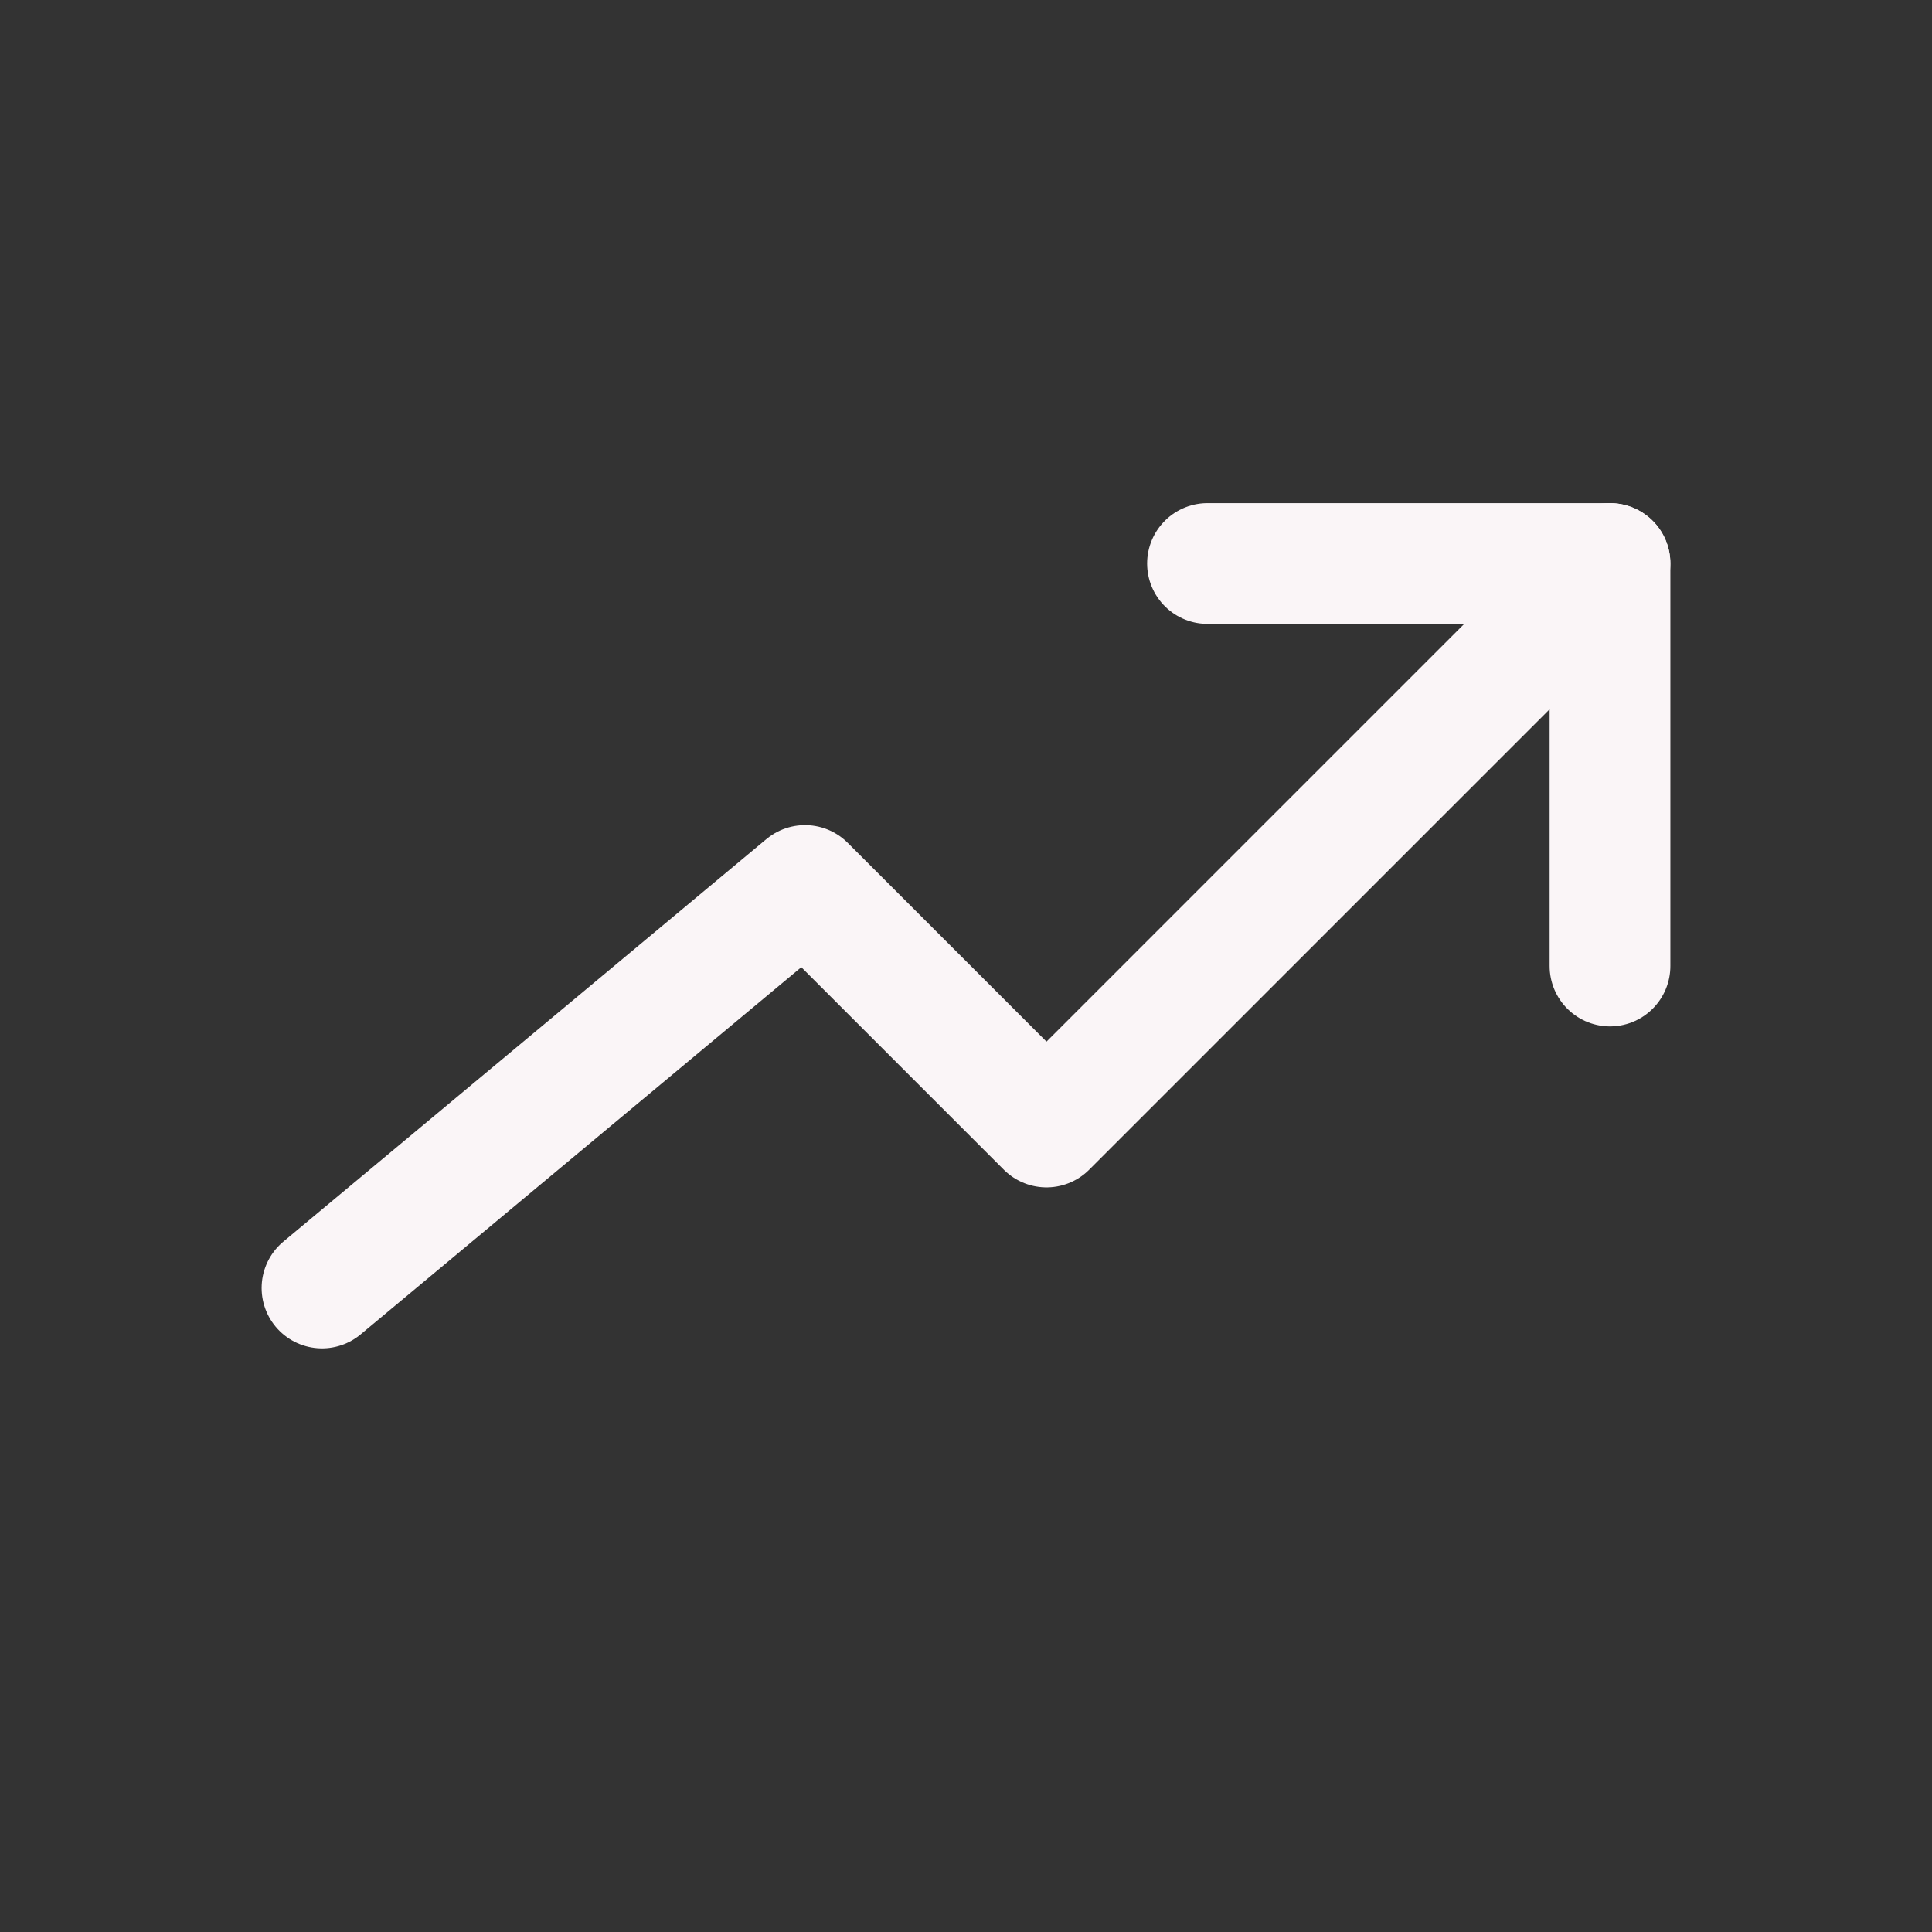
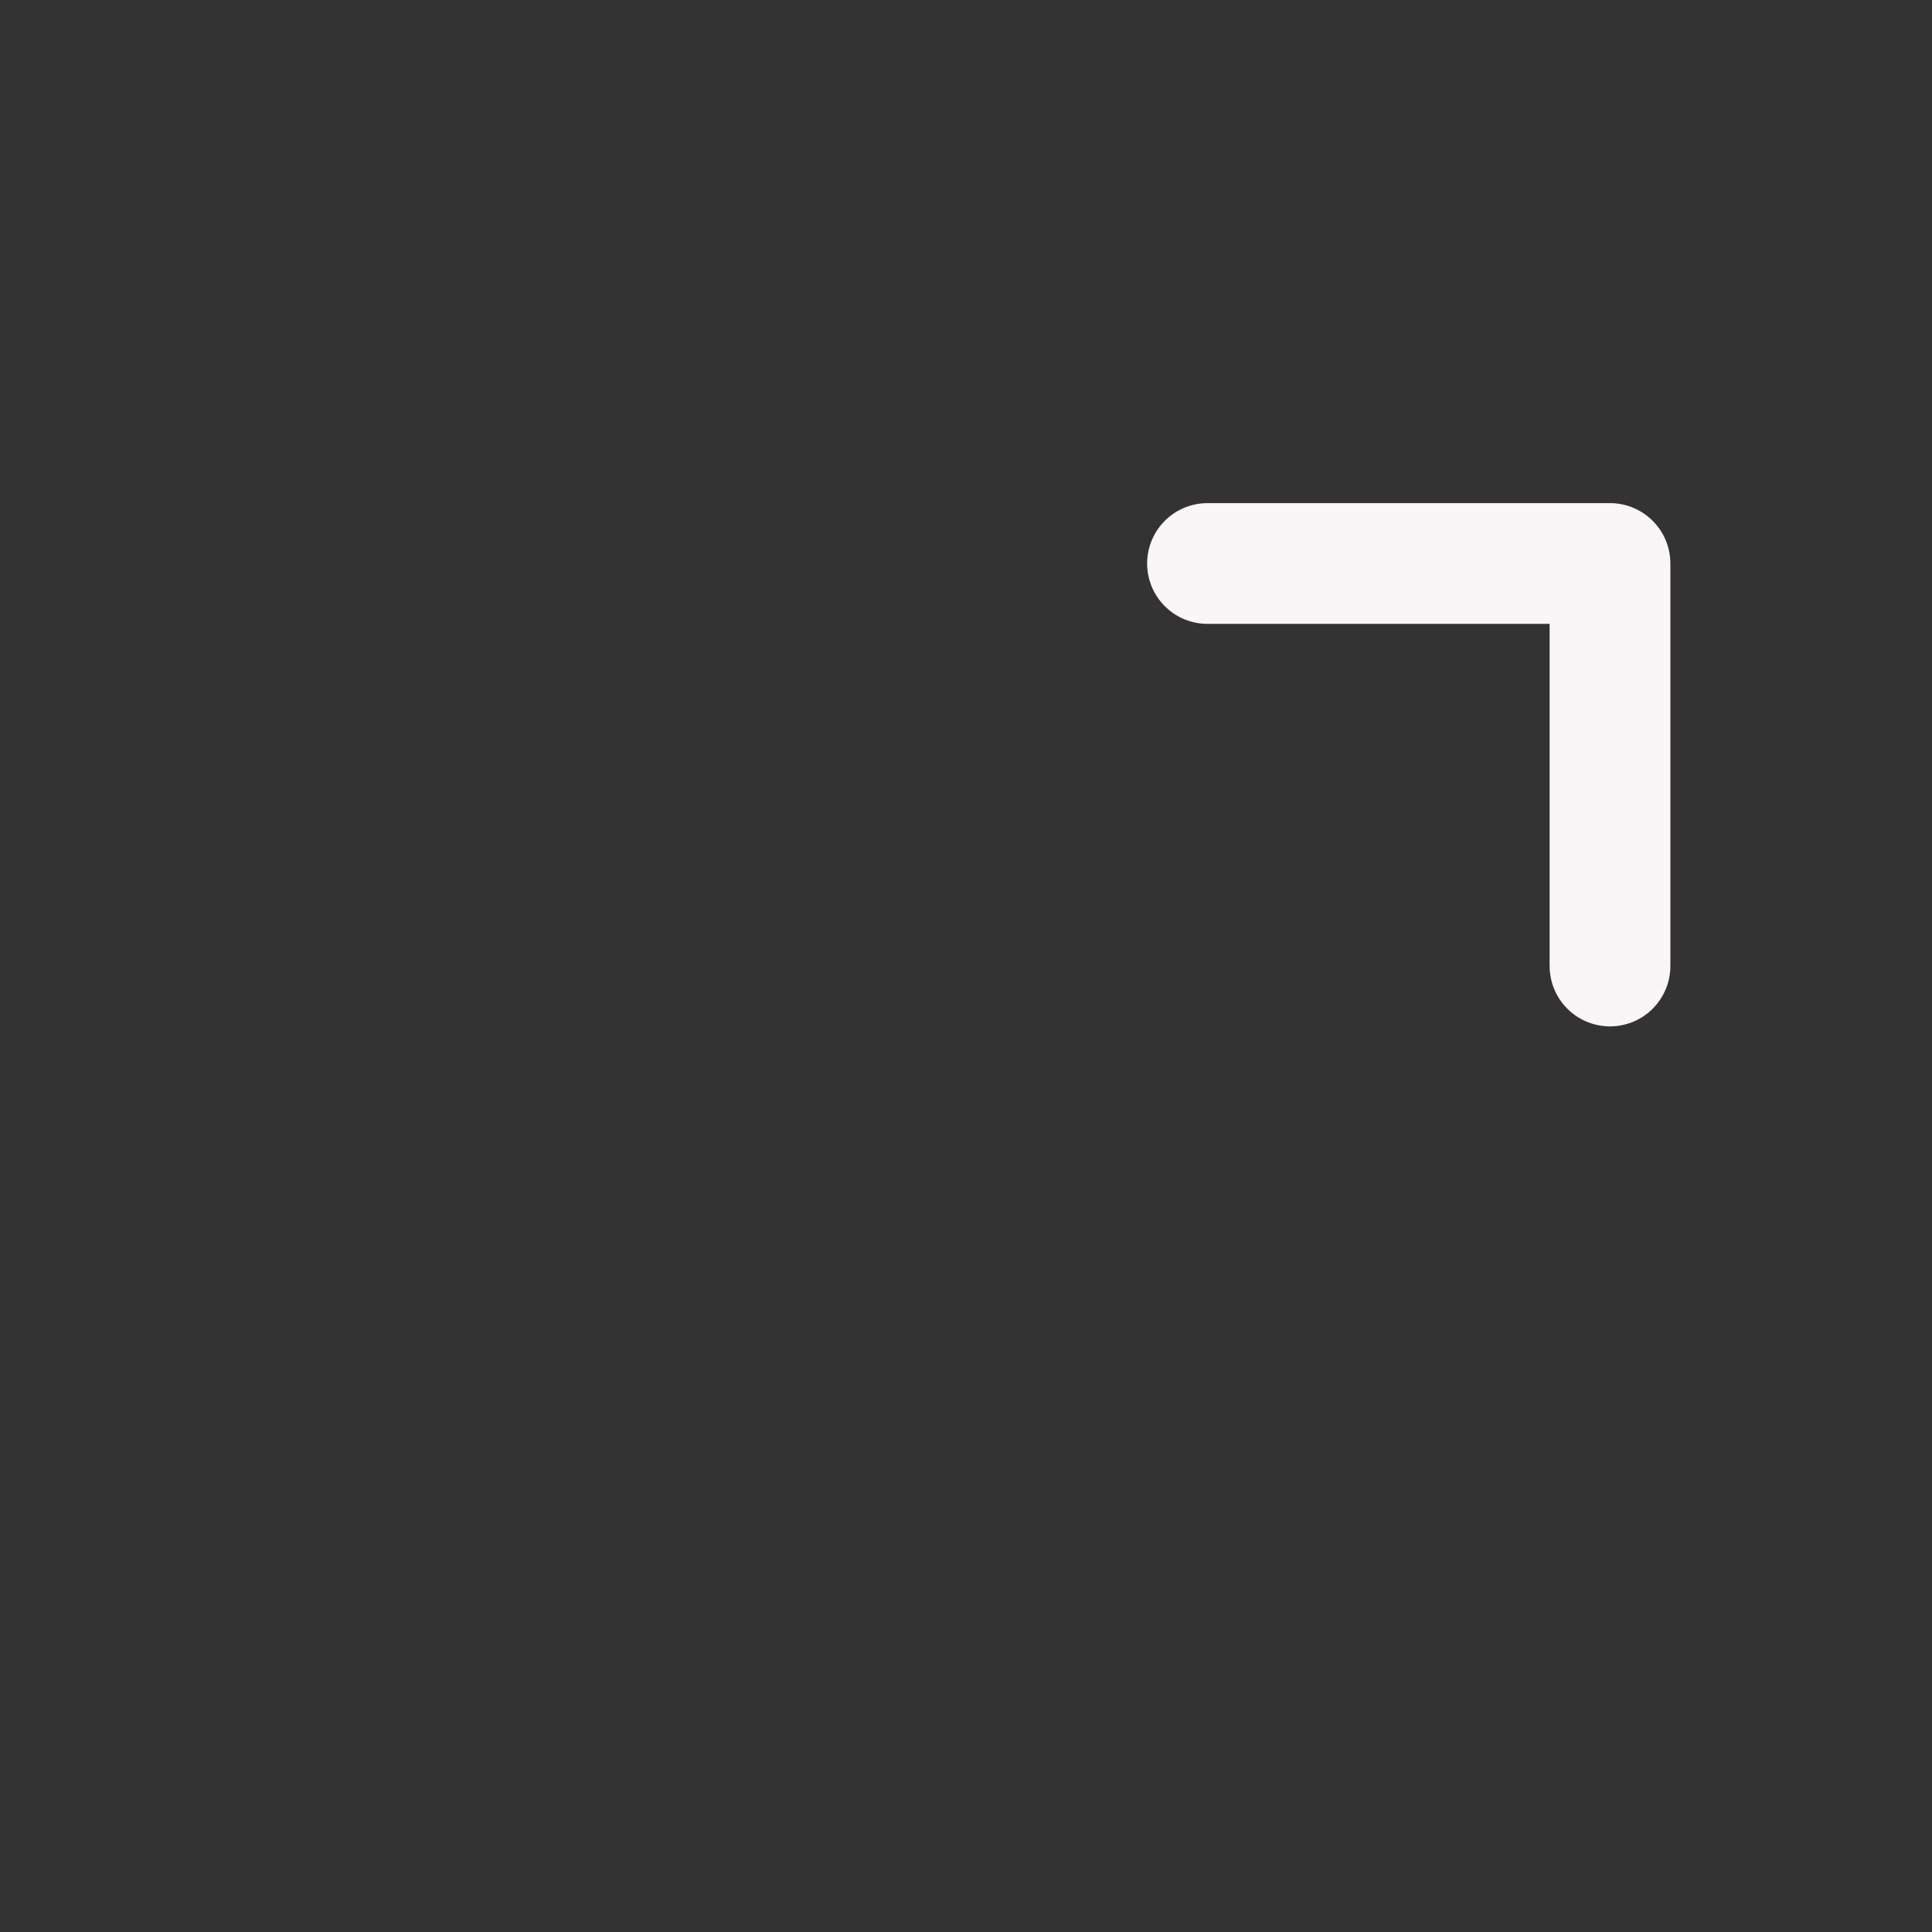
<svg xmlns="http://www.w3.org/2000/svg" width="24" height="24" viewBox="0 0 24 24" fill="none">
  <rect x="0" y="0" width="24" height="24" fill="#333333" stroke="none" />
-   <path d="M4 16L10 11L13 14L20 7" stroke="#faf5f7" stroke-width="1.5px" stroke-linecap="round" stroke-linejoin="round" original-stroke="#000000" fill="none" />
  <path d="M20 12V7L15 7" stroke="#faf5f7" stroke-width="1.5px" stroke-linecap="round" stroke-linejoin="round" original-stroke="#000000" fill="none" />
</svg>